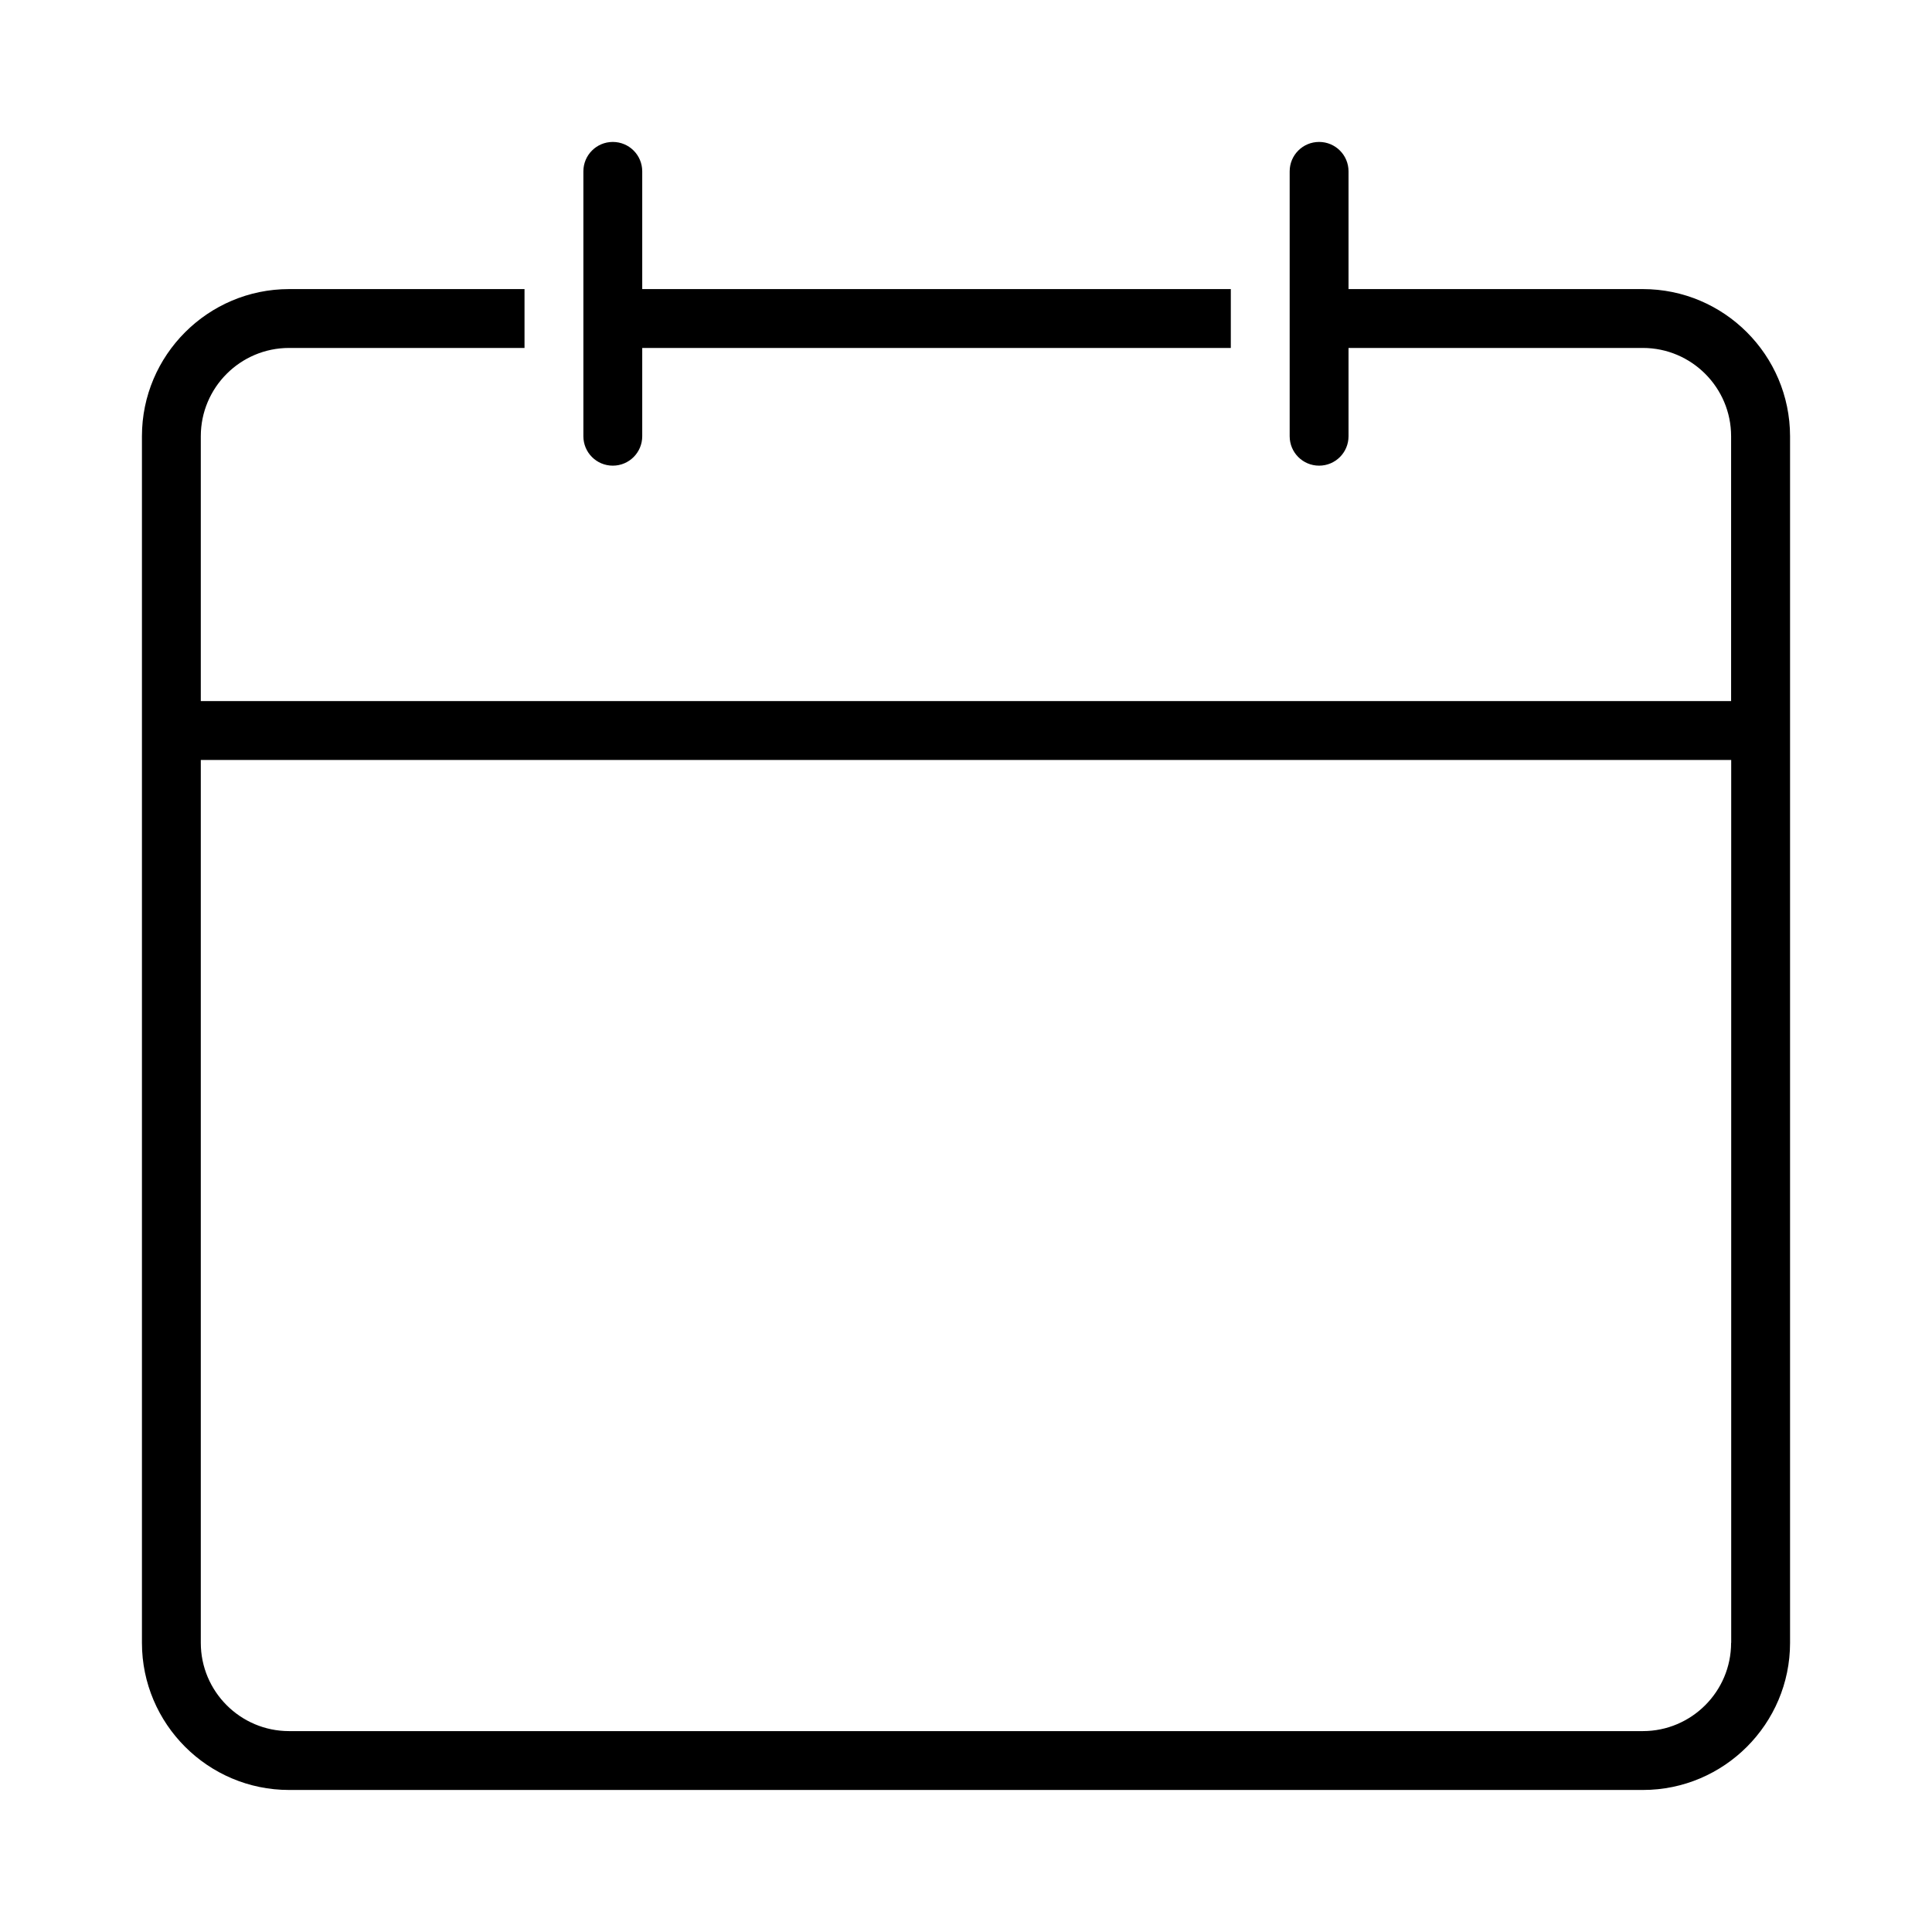
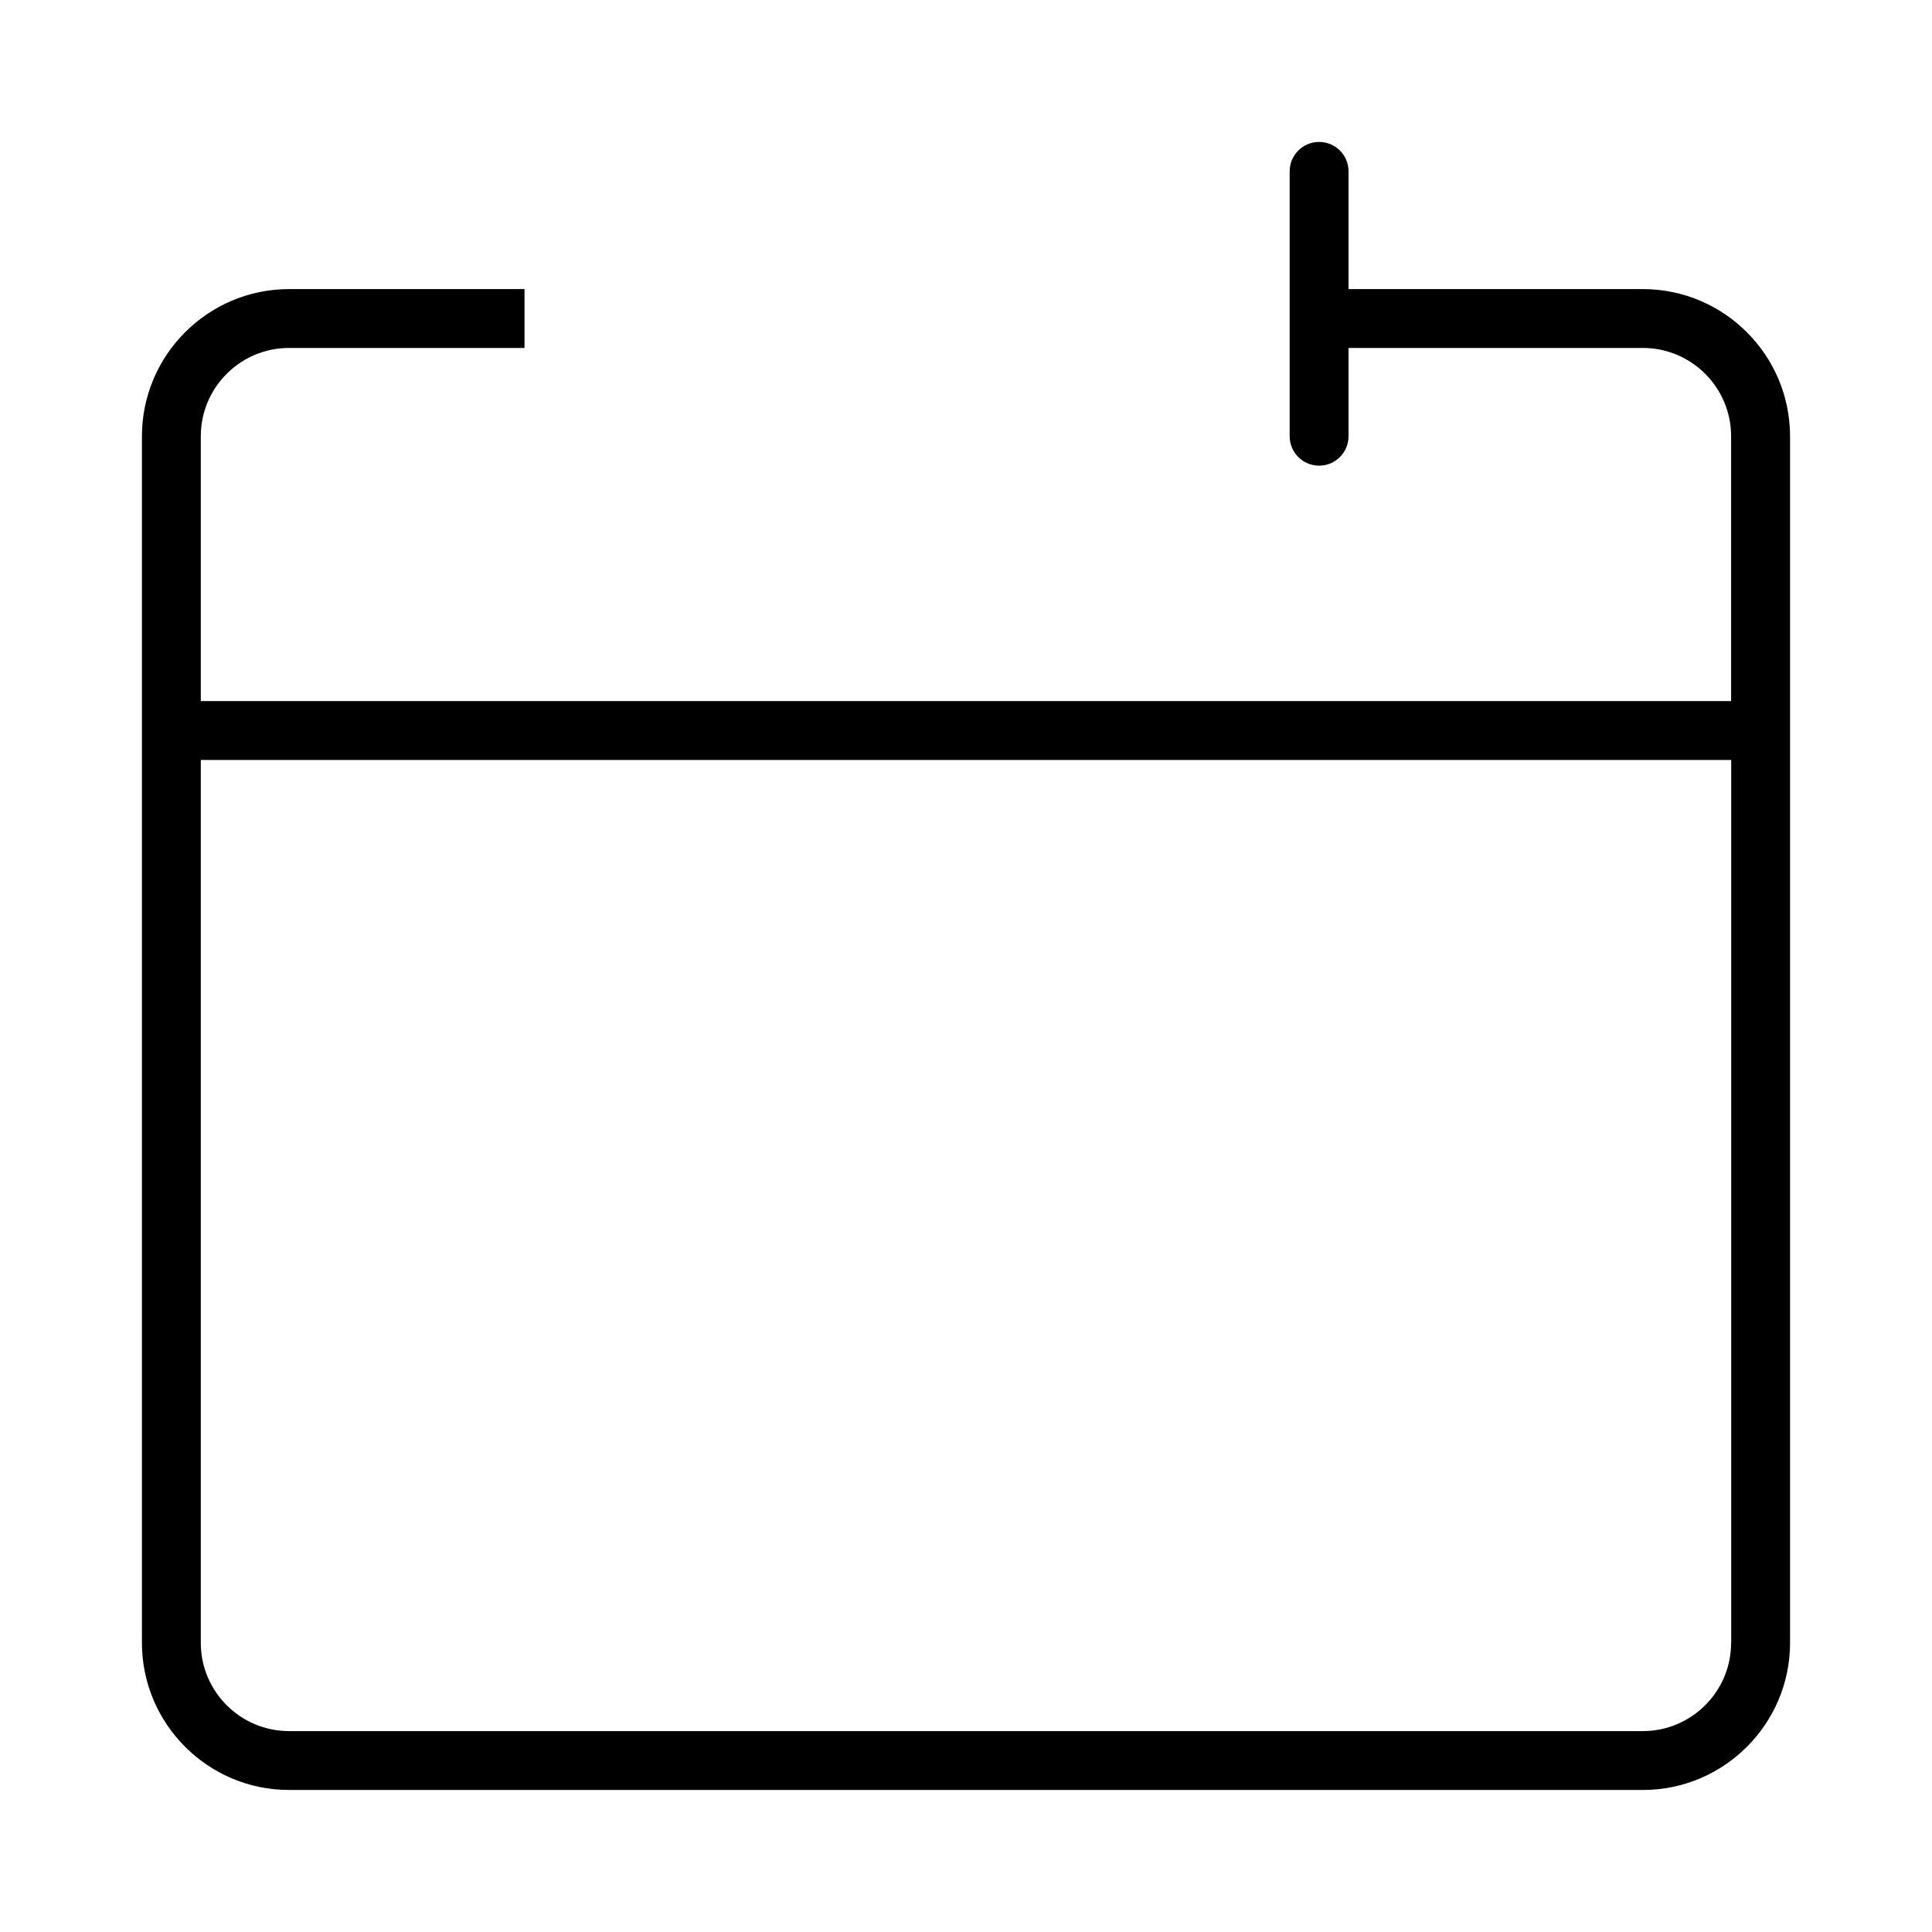
<svg xmlns="http://www.w3.org/2000/svg" xmlns:ns1="http://www.inkscape.org/namespaces/inkscape" xmlns:ns2="http://sodipodi.sourceforge.net/DTD/sodipodi-0.dtd" version="1.1" x="0px" y="0px" viewBox="0 0 20.417 20.416" xml:space="preserve" id="svg2" ns1:version="0.91 r13725" ns2:docname="calendrier2.svg" width="20.417" height="20.416">
  <defs id="defs16" />
  <ns2:namedview pagecolor="#ffffff" bordercolor="#666666" borderopacity="1" objecttolerance="10" gridtolerance="10" guidetolerance="10" ns1:pageopacity="0" ns1:pageshadow="2" ns1:window-width="1303" ns1:window-height="744" id="namedview14" showgrid="false" fit-margin-top="1.5" fit-margin-right="1.5" fit-margin-bottom="1.5" fit-margin-left="1.5" ns1:zoom="7.8666667" ns1:cx="5.1232542" ns1:cy="2.1232539" ns1:window-x="63" ns1:window-y="24" ns1:window-maximized="1" ns1:current-layer="svg2" />
  <g id="g4" transform="translate(-1.792,-1.792)">
    <path d="m 19.153,4.847 -3.11,0 0,-1.244 c 0,-0.172 -0.139,-0.311 -0.311,-0.311 -0.172,0 -0.311,0.139 -0.311,0.311 l 0,2.799 c 0,0.172 0.139,0.311 0.311,0.311 0.172,0 0.311,-0.139 0.311,-0.311 l 0,-0.933 3.11,0 c 0.515,0 0.933,0.419 0.933,0.933 l 0,2.799 -16.172,0 0,-2.799 c 0,-0.515 0.419,-0.933 0.933,-0.933 l 2.488,0 0,-0.622 -2.488,0 c -0.857,0 -1.555,0.698 -1.555,1.555 l 0,12.751 c 0,0.857 0.698,1.555 1.555,1.555 l 14.307,0 c 0.857,0 1.555,-0.698 1.555,-1.555 l 0,-12.751 C 20.708,5.544 20.011,4.847 19.153,4.847 Z m 0.933,14.306 c 0,0.515 -0.419,0.933 -0.933,0.933 l -14.306,0 c -0.515,0 -0.933,-0.419 -0.933,-0.933 l 0,-9.33 16.173,0 0,9.33 z" id="path6" ns1:connector-curvature="0" />
-     <path d="m 8.268,6.713 c 0.172,0 0.311,-0.139 0.311,-0.311 l 0,-0.933 6.22,0 0,-0.622 -6.22,0 0,-1.244 C 8.579,3.431 8.44,3.292 8.268,3.292 8.096,3.292 7.957,3.431 7.957,3.603 l 0,2.799 c 0,0.172 0.139,0.311 0.311,0.311 z" id="path8" ns1:connector-curvature="0" />
  </g>
</svg>